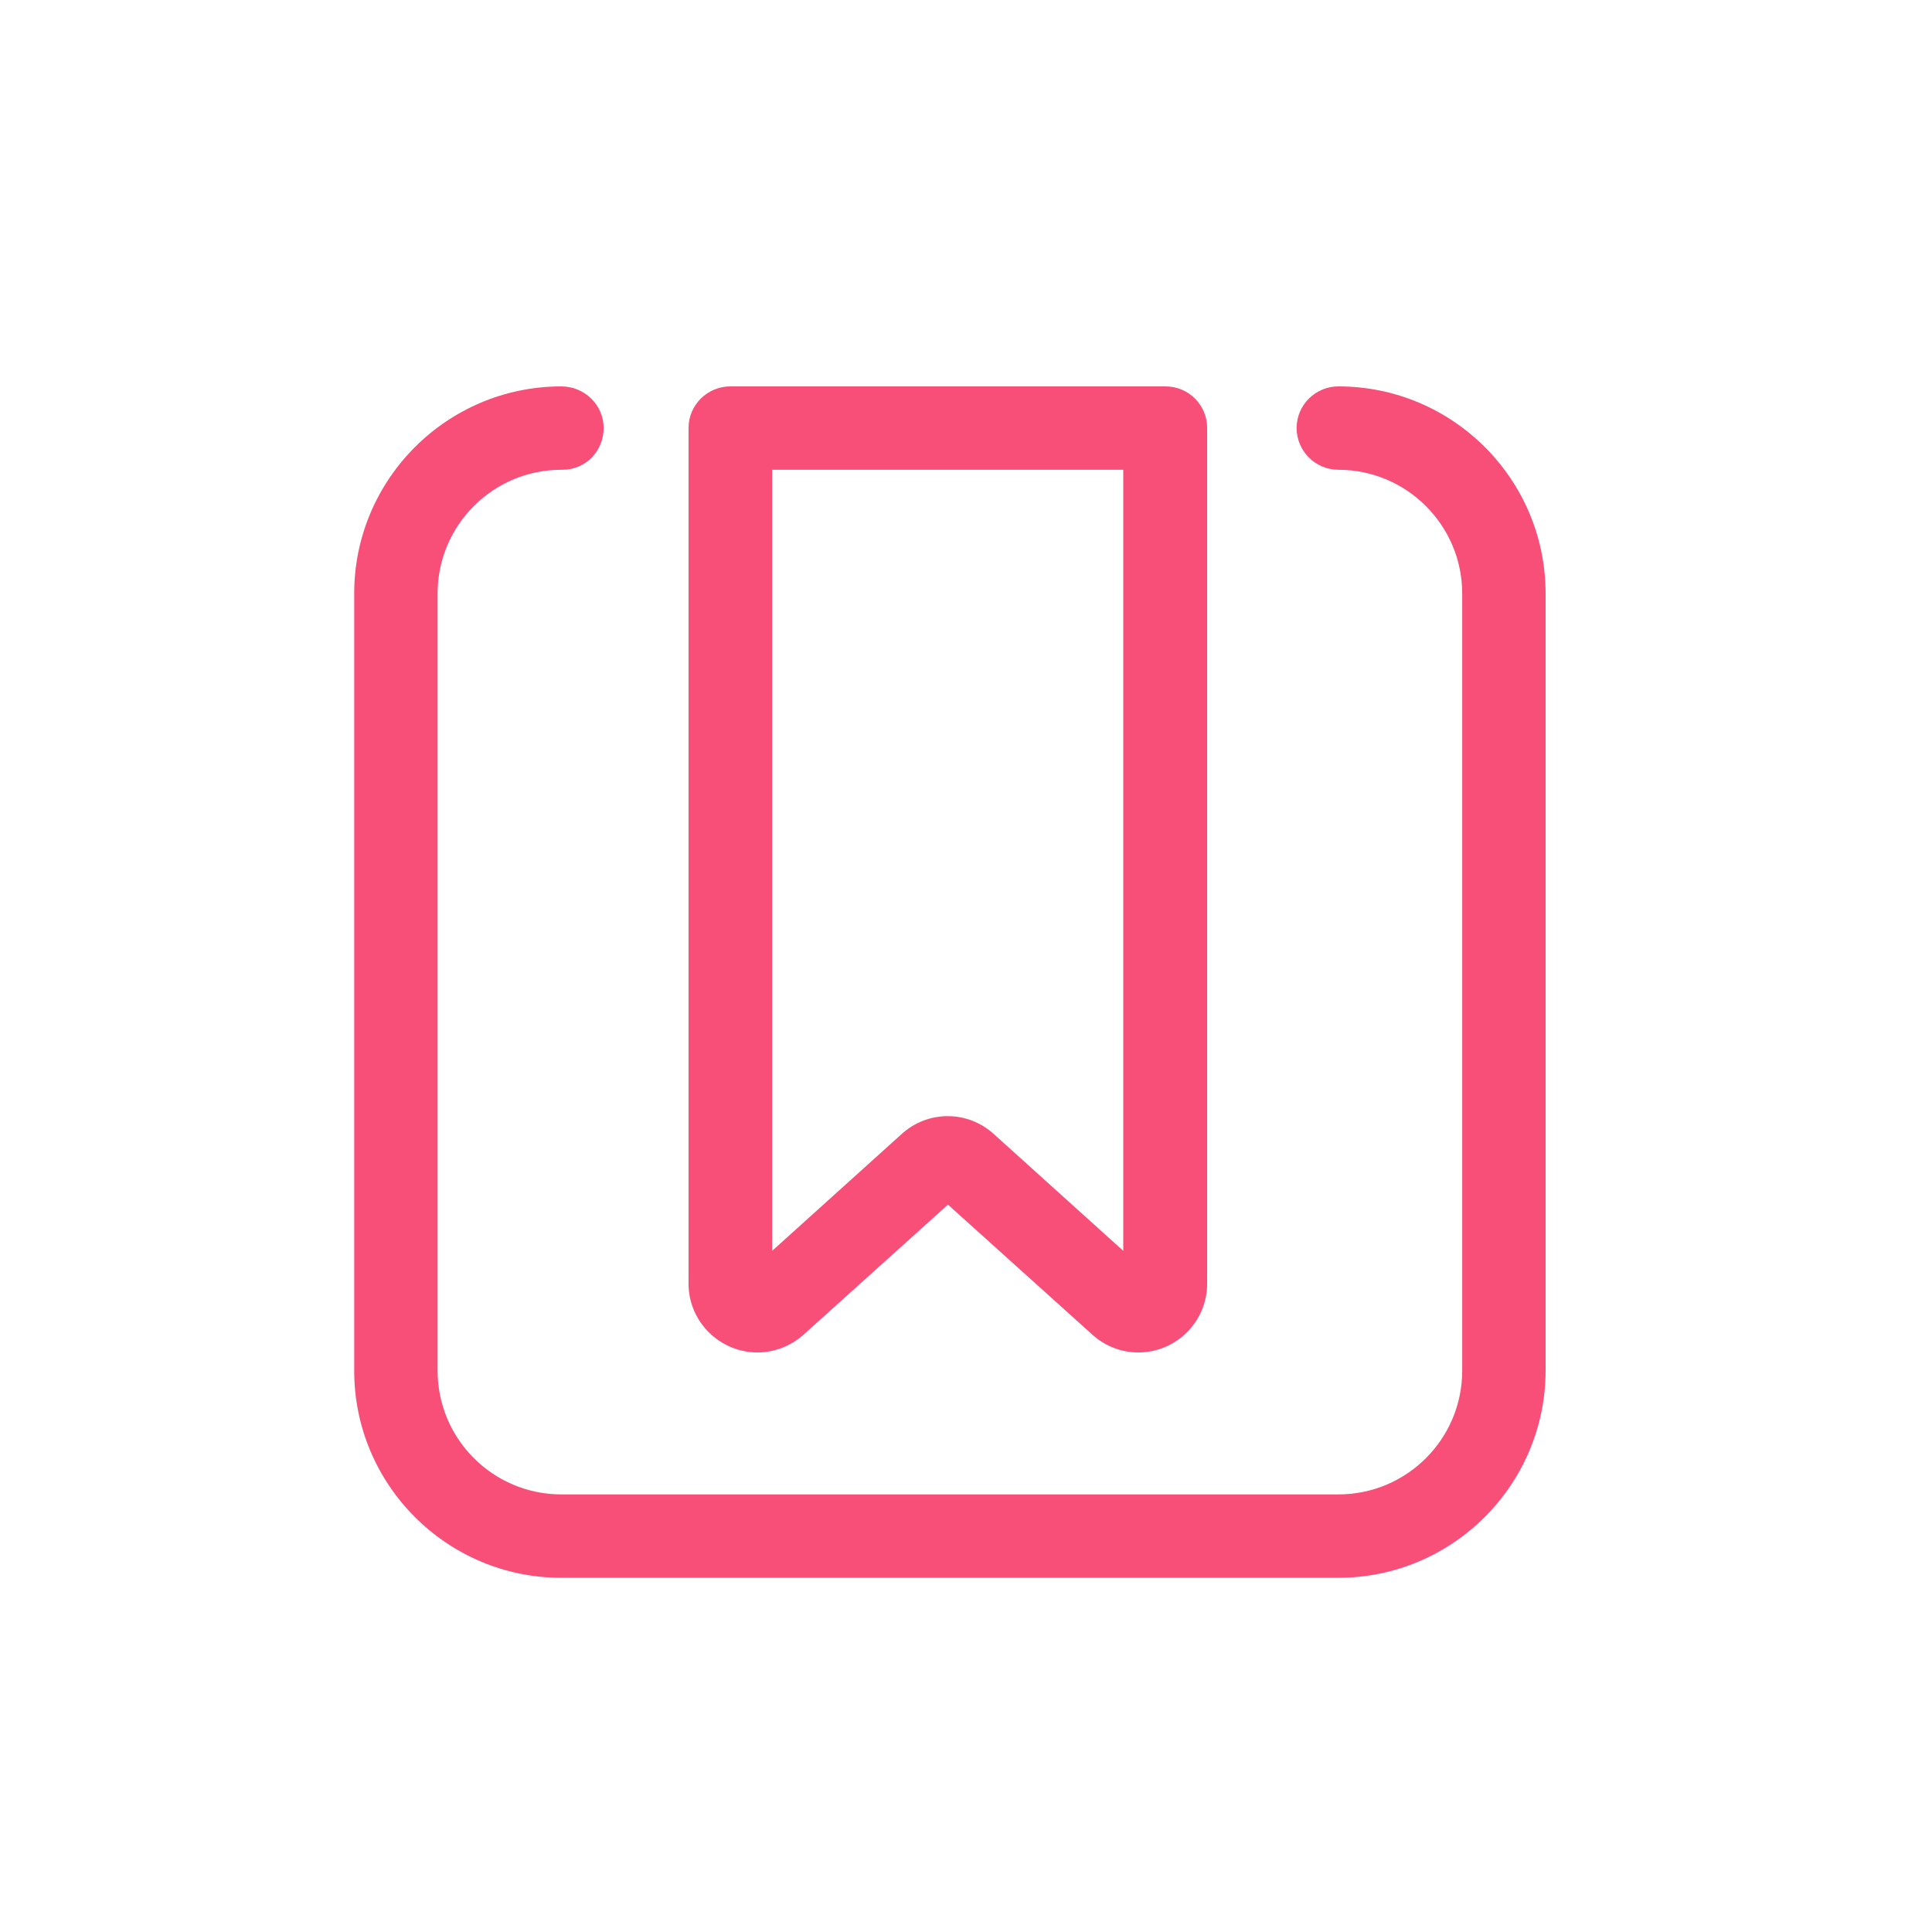
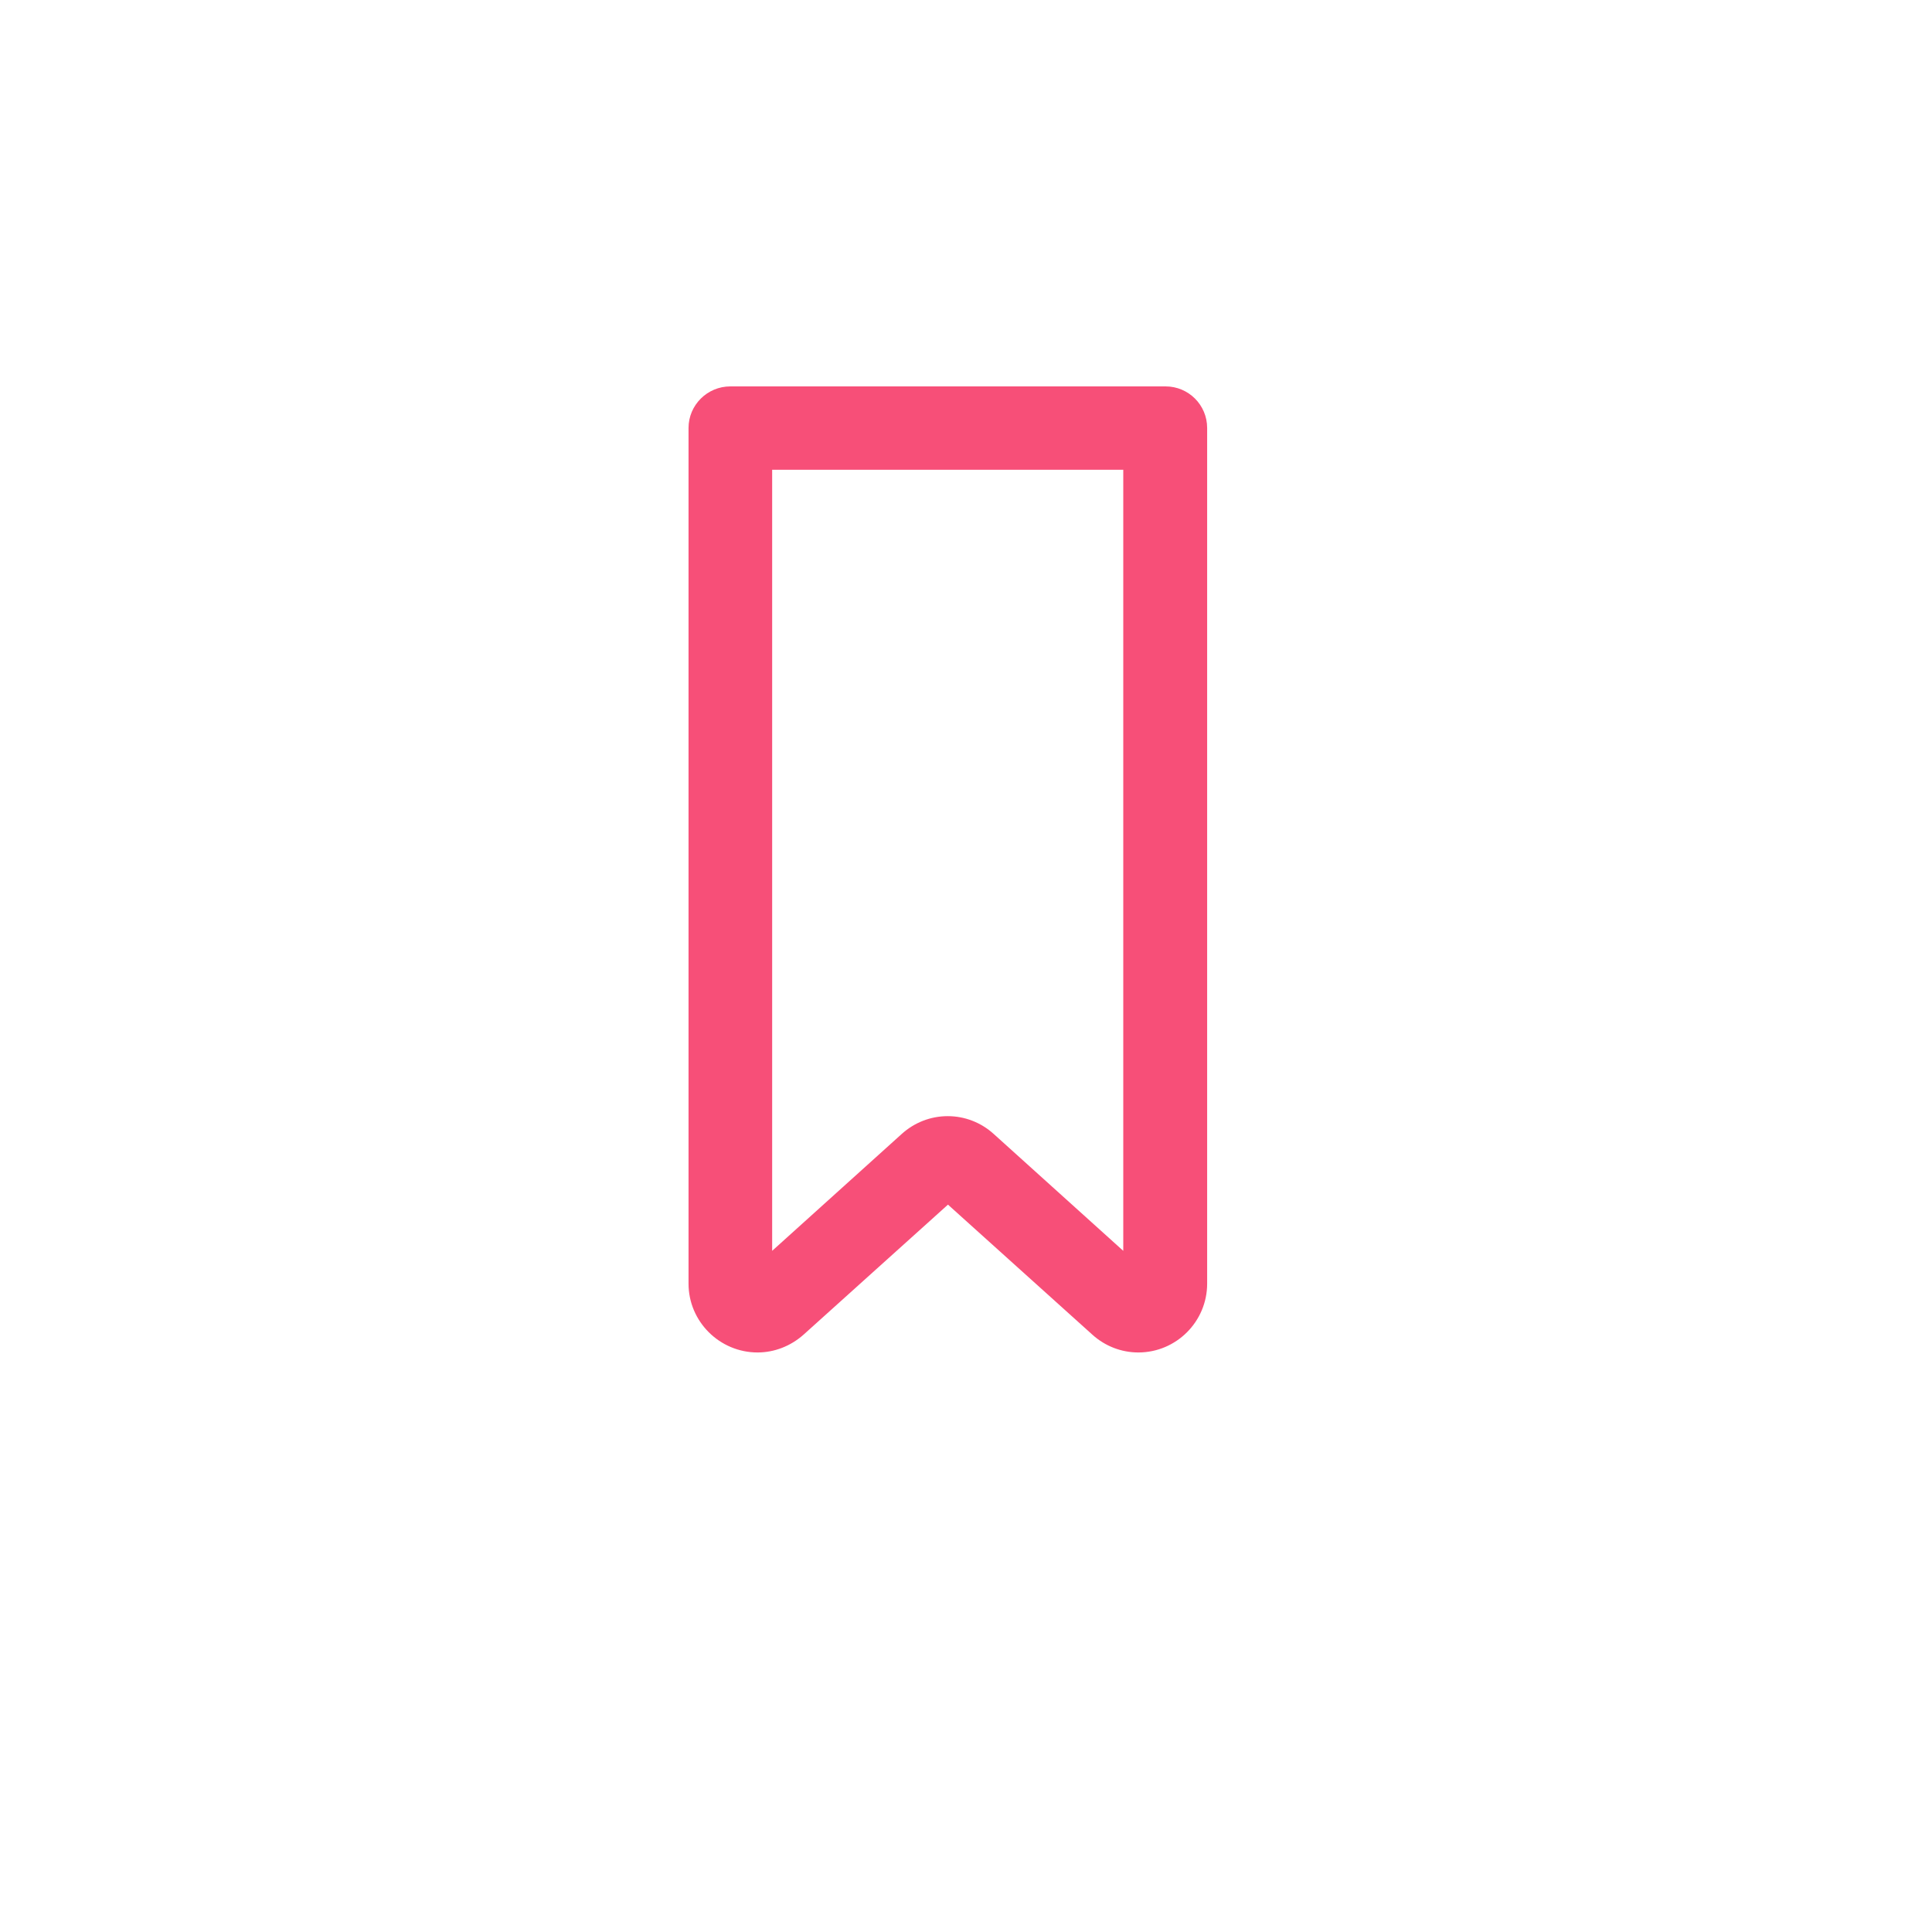
<svg xmlns="http://www.w3.org/2000/svg" width="60" height="60" viewBox="0 0 60 60" fill="none">
-   <path d="M48 42.56V18.432C48 14.884 45.115 12 41.566 12C40.849 12 40.268 12.581 40.268 13.291C40.268 14.008 40.849 14.589 41.566 14.589C43.681 14.589 45.41 16.311 45.41 18.432V42.568C45.41 44.689 43.688 46.41 41.566 46.41H17.433C15.312 46.41 13.59 44.689 13.59 42.568V18.432C13.59 16.311 15.312 14.589 17.433 14.589H17.471C18.189 14.589 18.747 14.008 18.747 13.291C18.747 12.574 18.151 12 17.433 12C13.884 12 11 14.884 11 18.432V42.568C11 46.116 13.884 49 17.433 49H41.574C45.115 48.992 48 46.108 48 42.56Z" fill="#F74F78" />
  <path d="M23.527 42.002C24.048 42.002 24.554 41.805 24.954 41.45L29.44 37.411L33.925 41.45C34.318 41.805 34.824 42.002 35.352 42.002C36.53 42.002 37.489 41.043 37.489 39.865V13.291C37.489 12.574 36.908 12 36.198 12H22.682C21.964 12 21.383 12.581 21.383 13.291V39.865C21.383 41.043 22.349 42.002 23.527 42.002ZM23.973 14.589H34.884V38.846L30.859 35.215C30.467 34.86 29.961 34.663 29.432 34.663C28.904 34.663 28.398 34.86 28.005 35.215L23.98 38.846V14.589H23.973Z" fill="#F74F78" />
</svg>